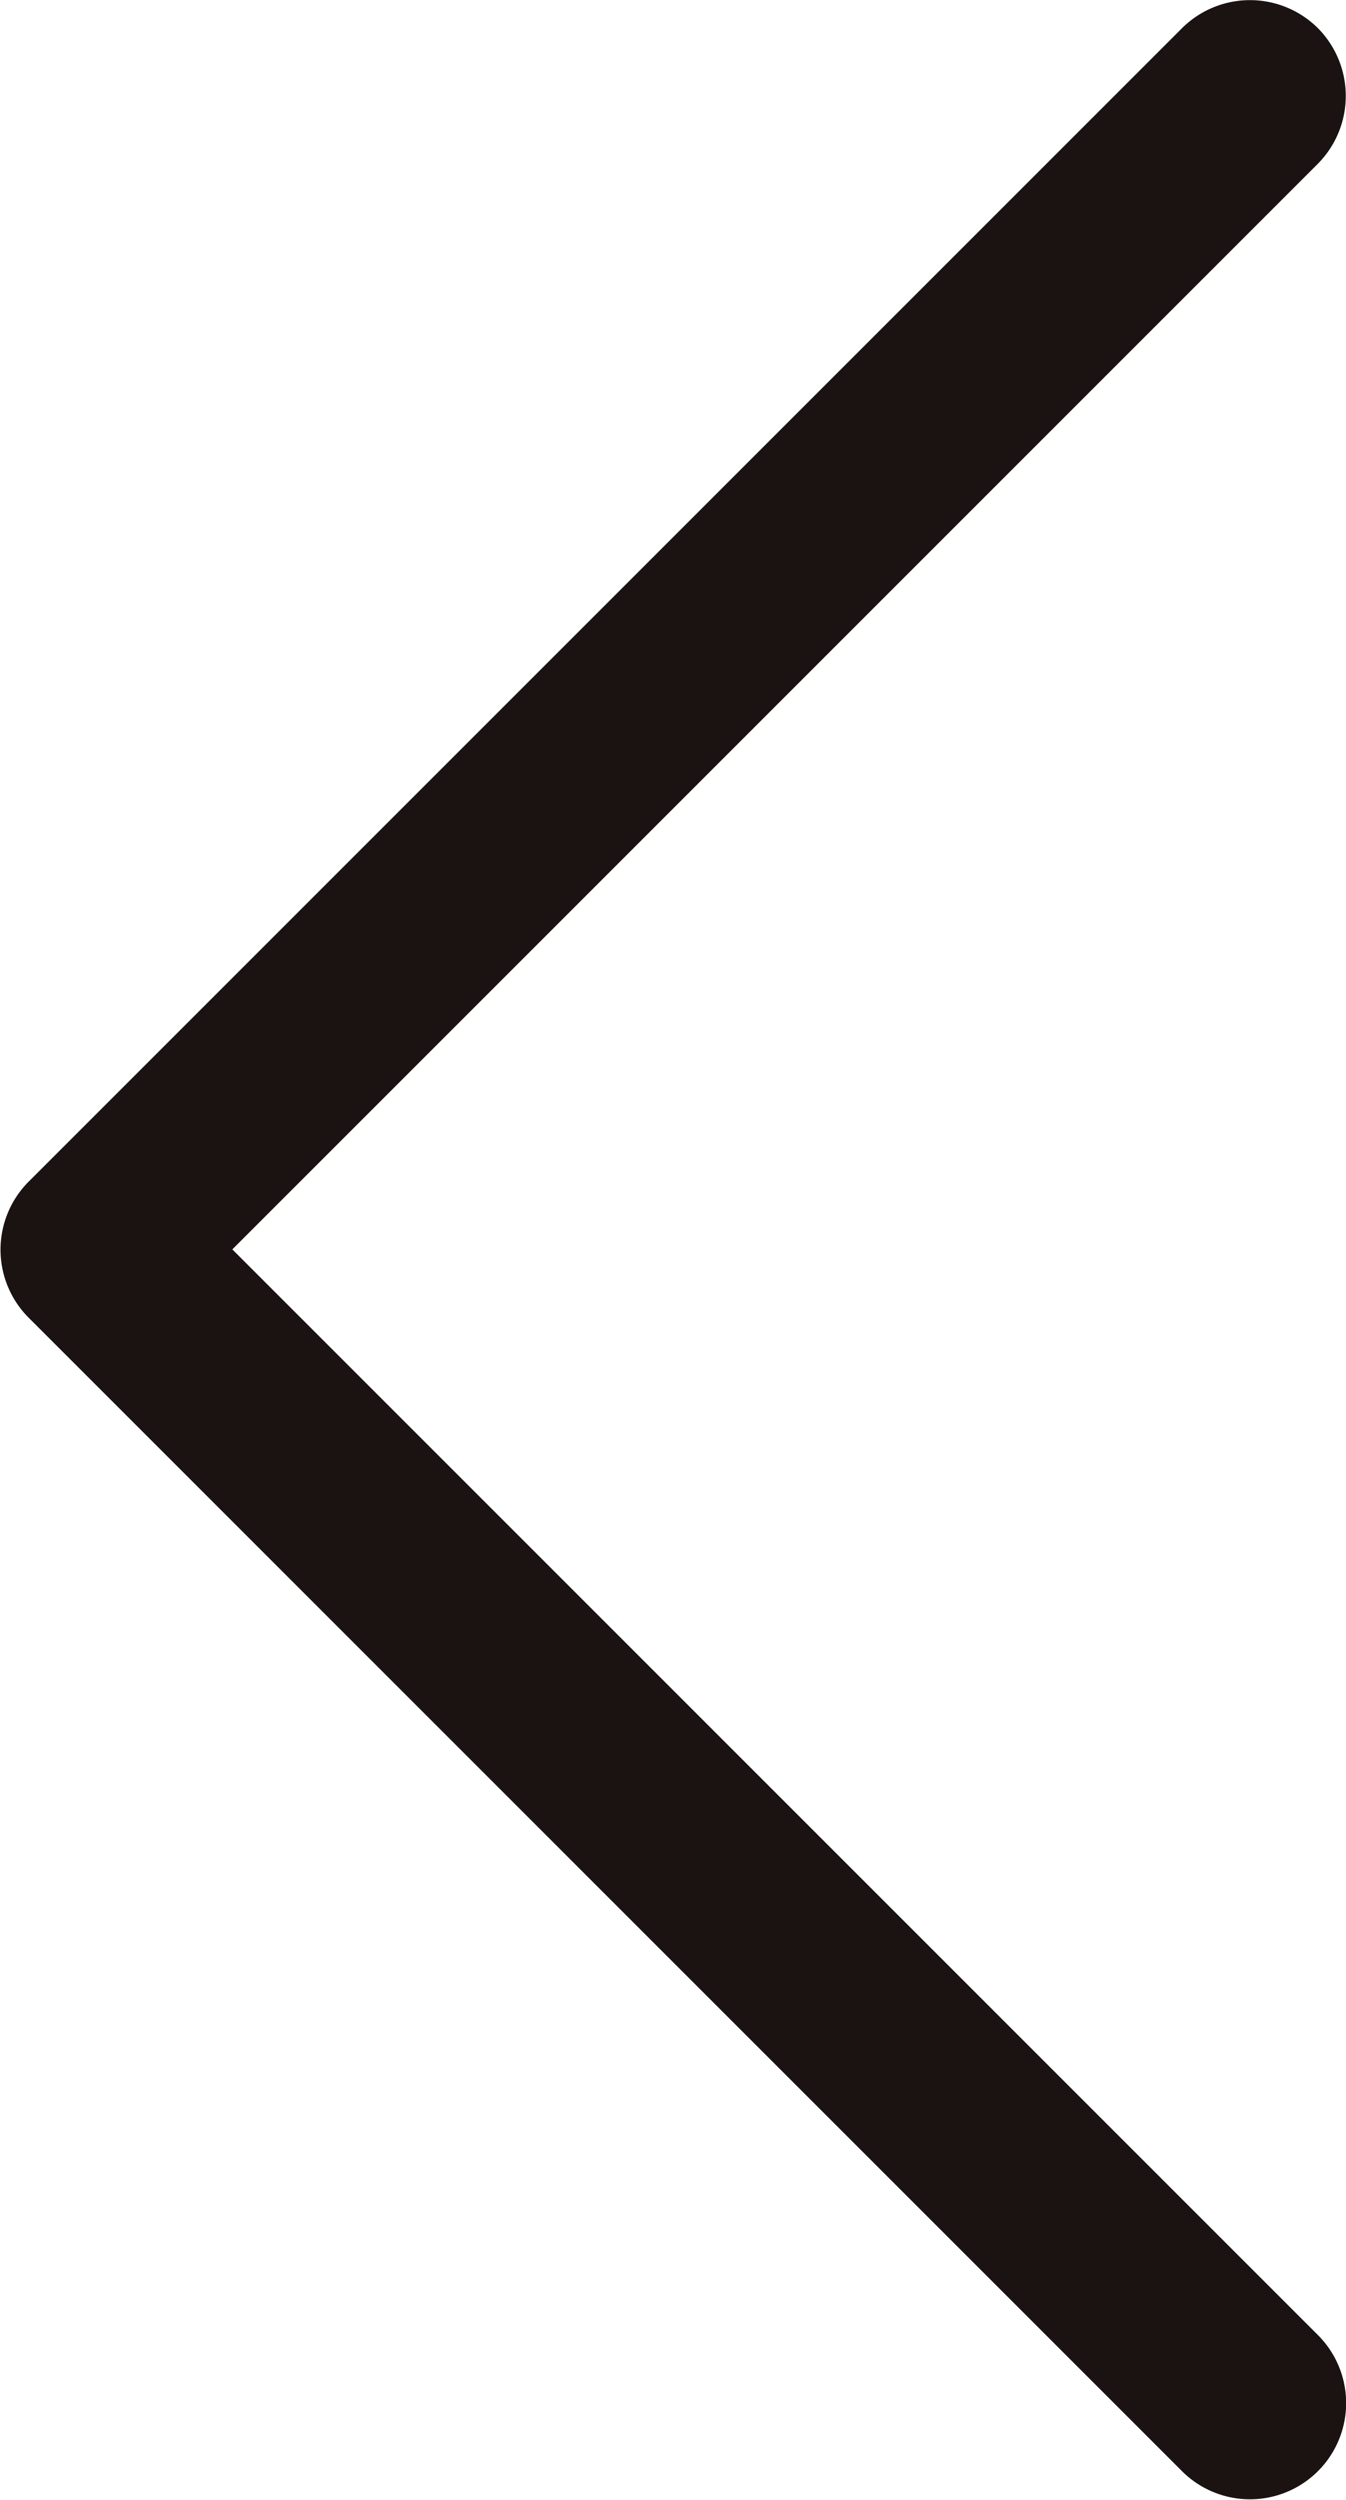
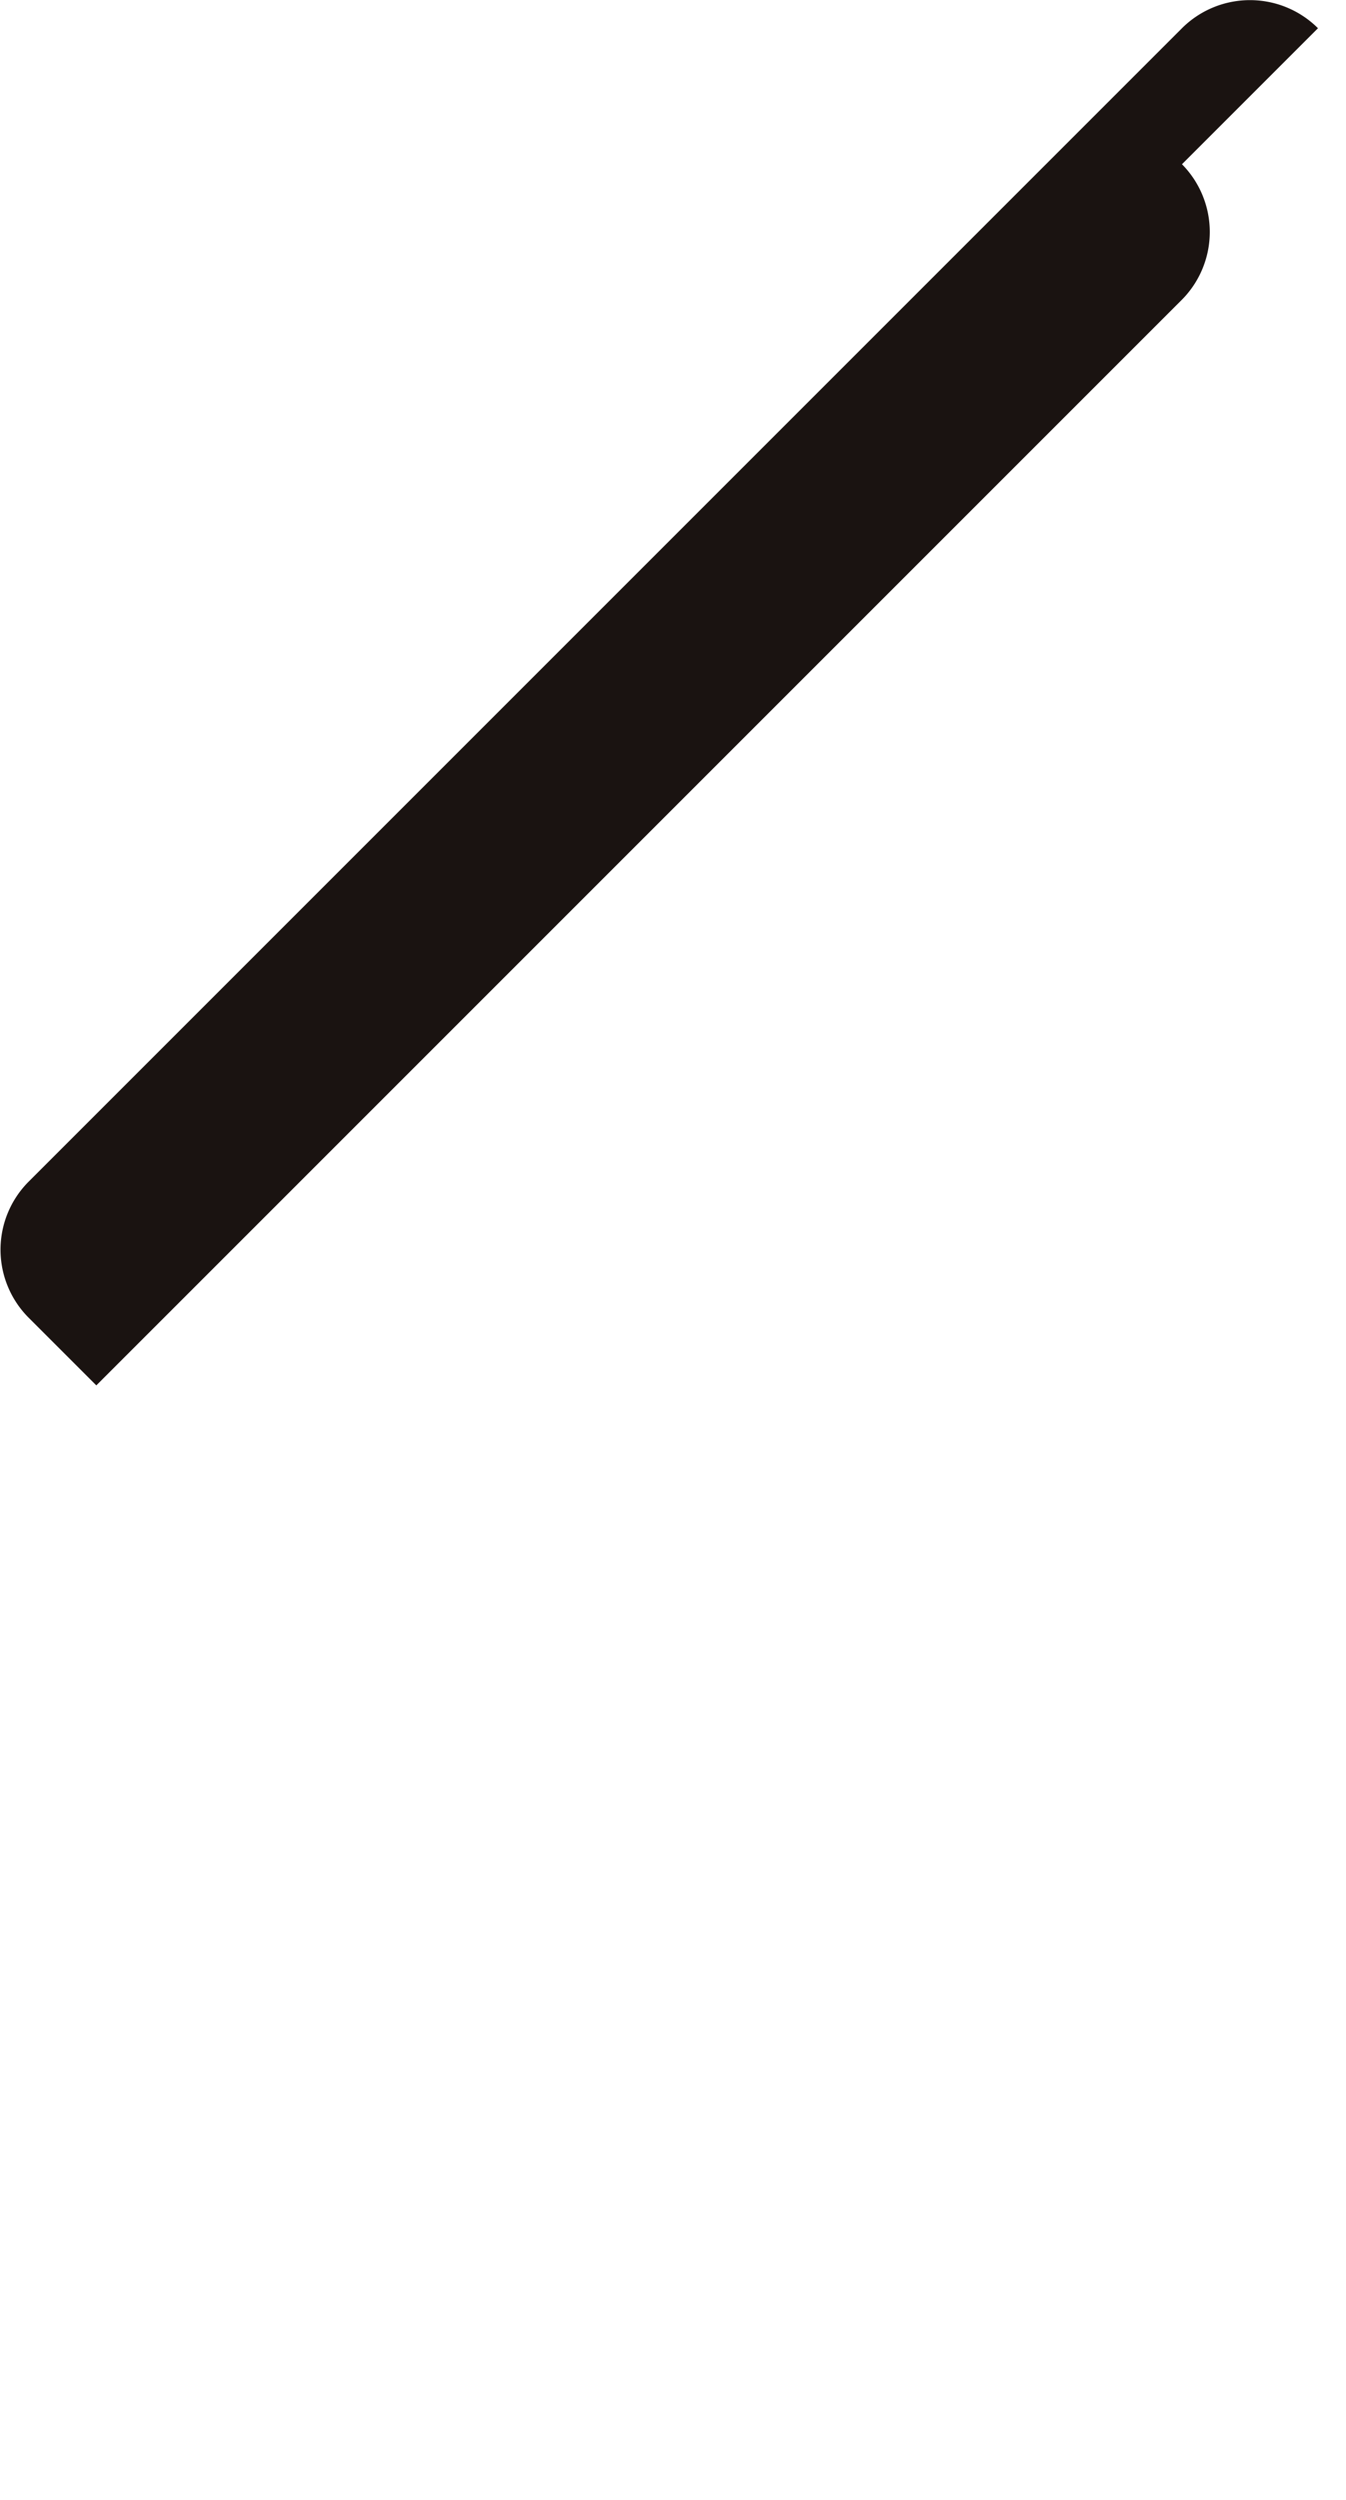
<svg xmlns="http://www.w3.org/2000/svg" width="6.819" height="12.664">
-   <path id="left_single" d="M384.085 292.294a.488.488 0 00-.689 0l-5.843 5.843a.488.488 0 000 .689l5.843 5.843a.487.487 0 00.689-.689l-5.5-5.5 5.5-5.5a.488.488 0 000-.686z" transform="translate(-377.408 -292.151)" fill="#1a1311" />
+   <path id="left_single" d="M384.085 292.294a.488.488 0 00-.689 0l-5.843 5.843a.488.488 0 000 .689l5.843 5.843l-5.5-5.5 5.5-5.5a.488.488 0 000-.686z" transform="translate(-377.408 -292.151)" fill="#1a1311" />
</svg>